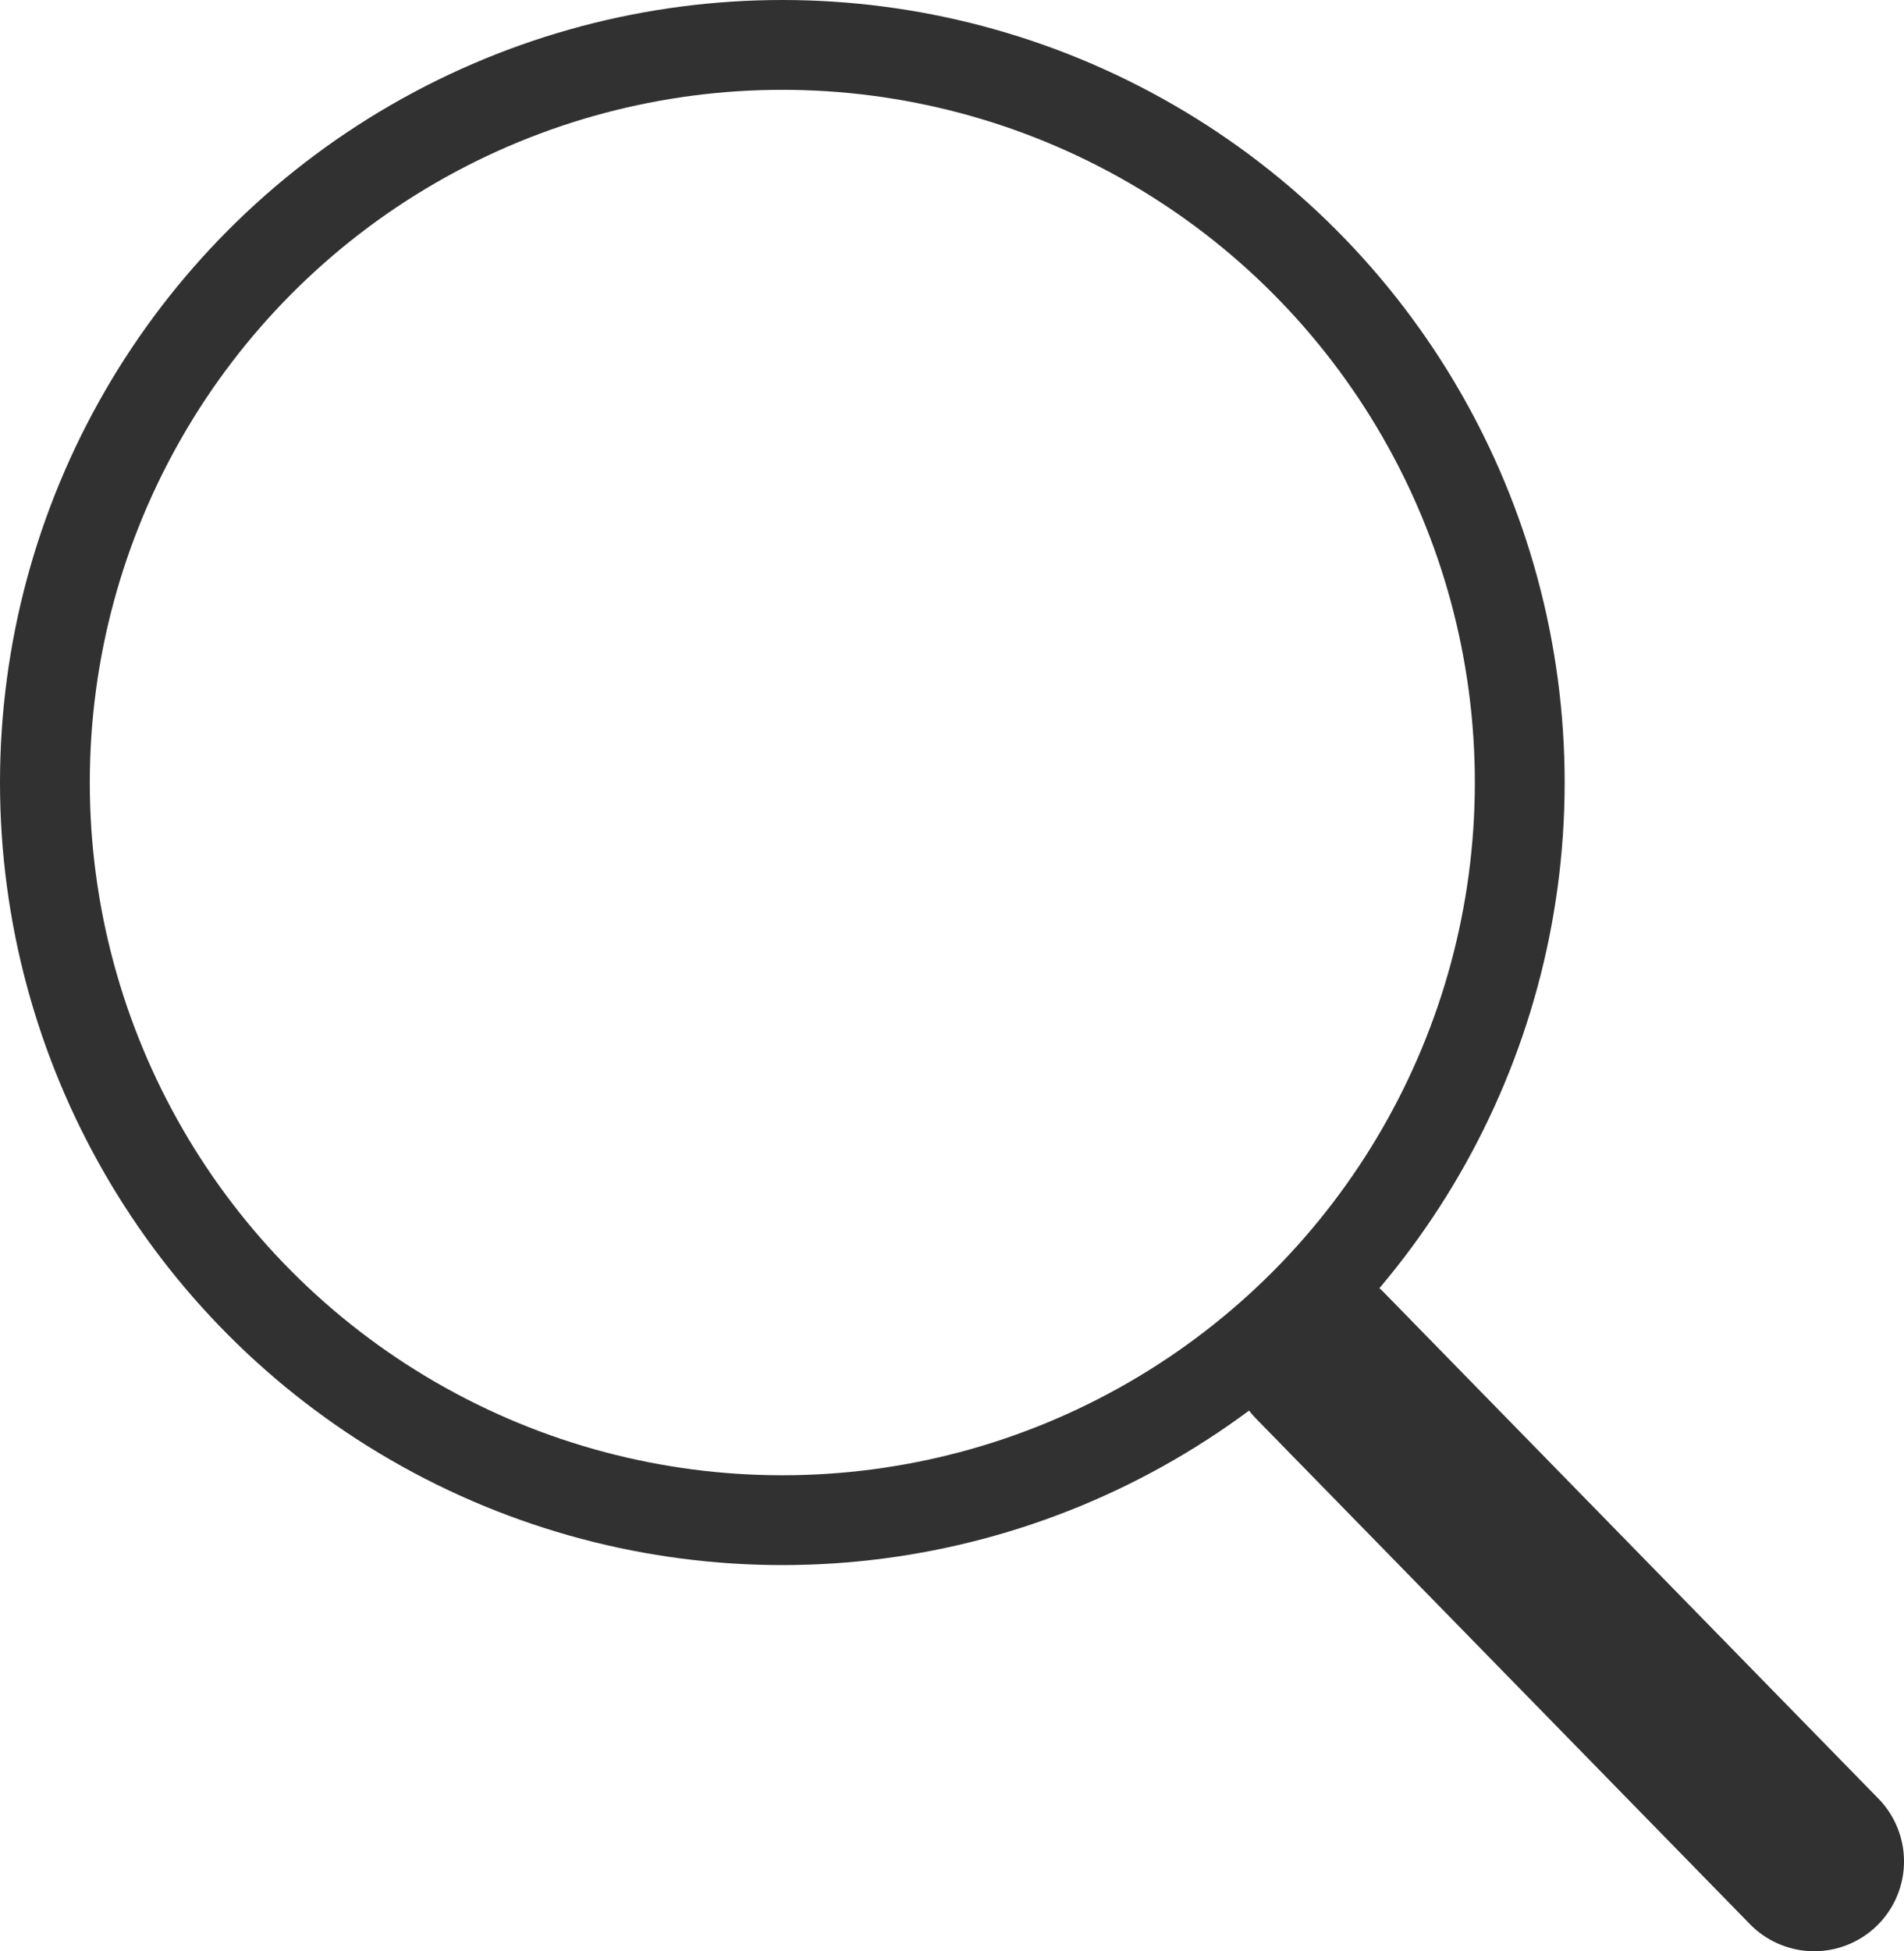
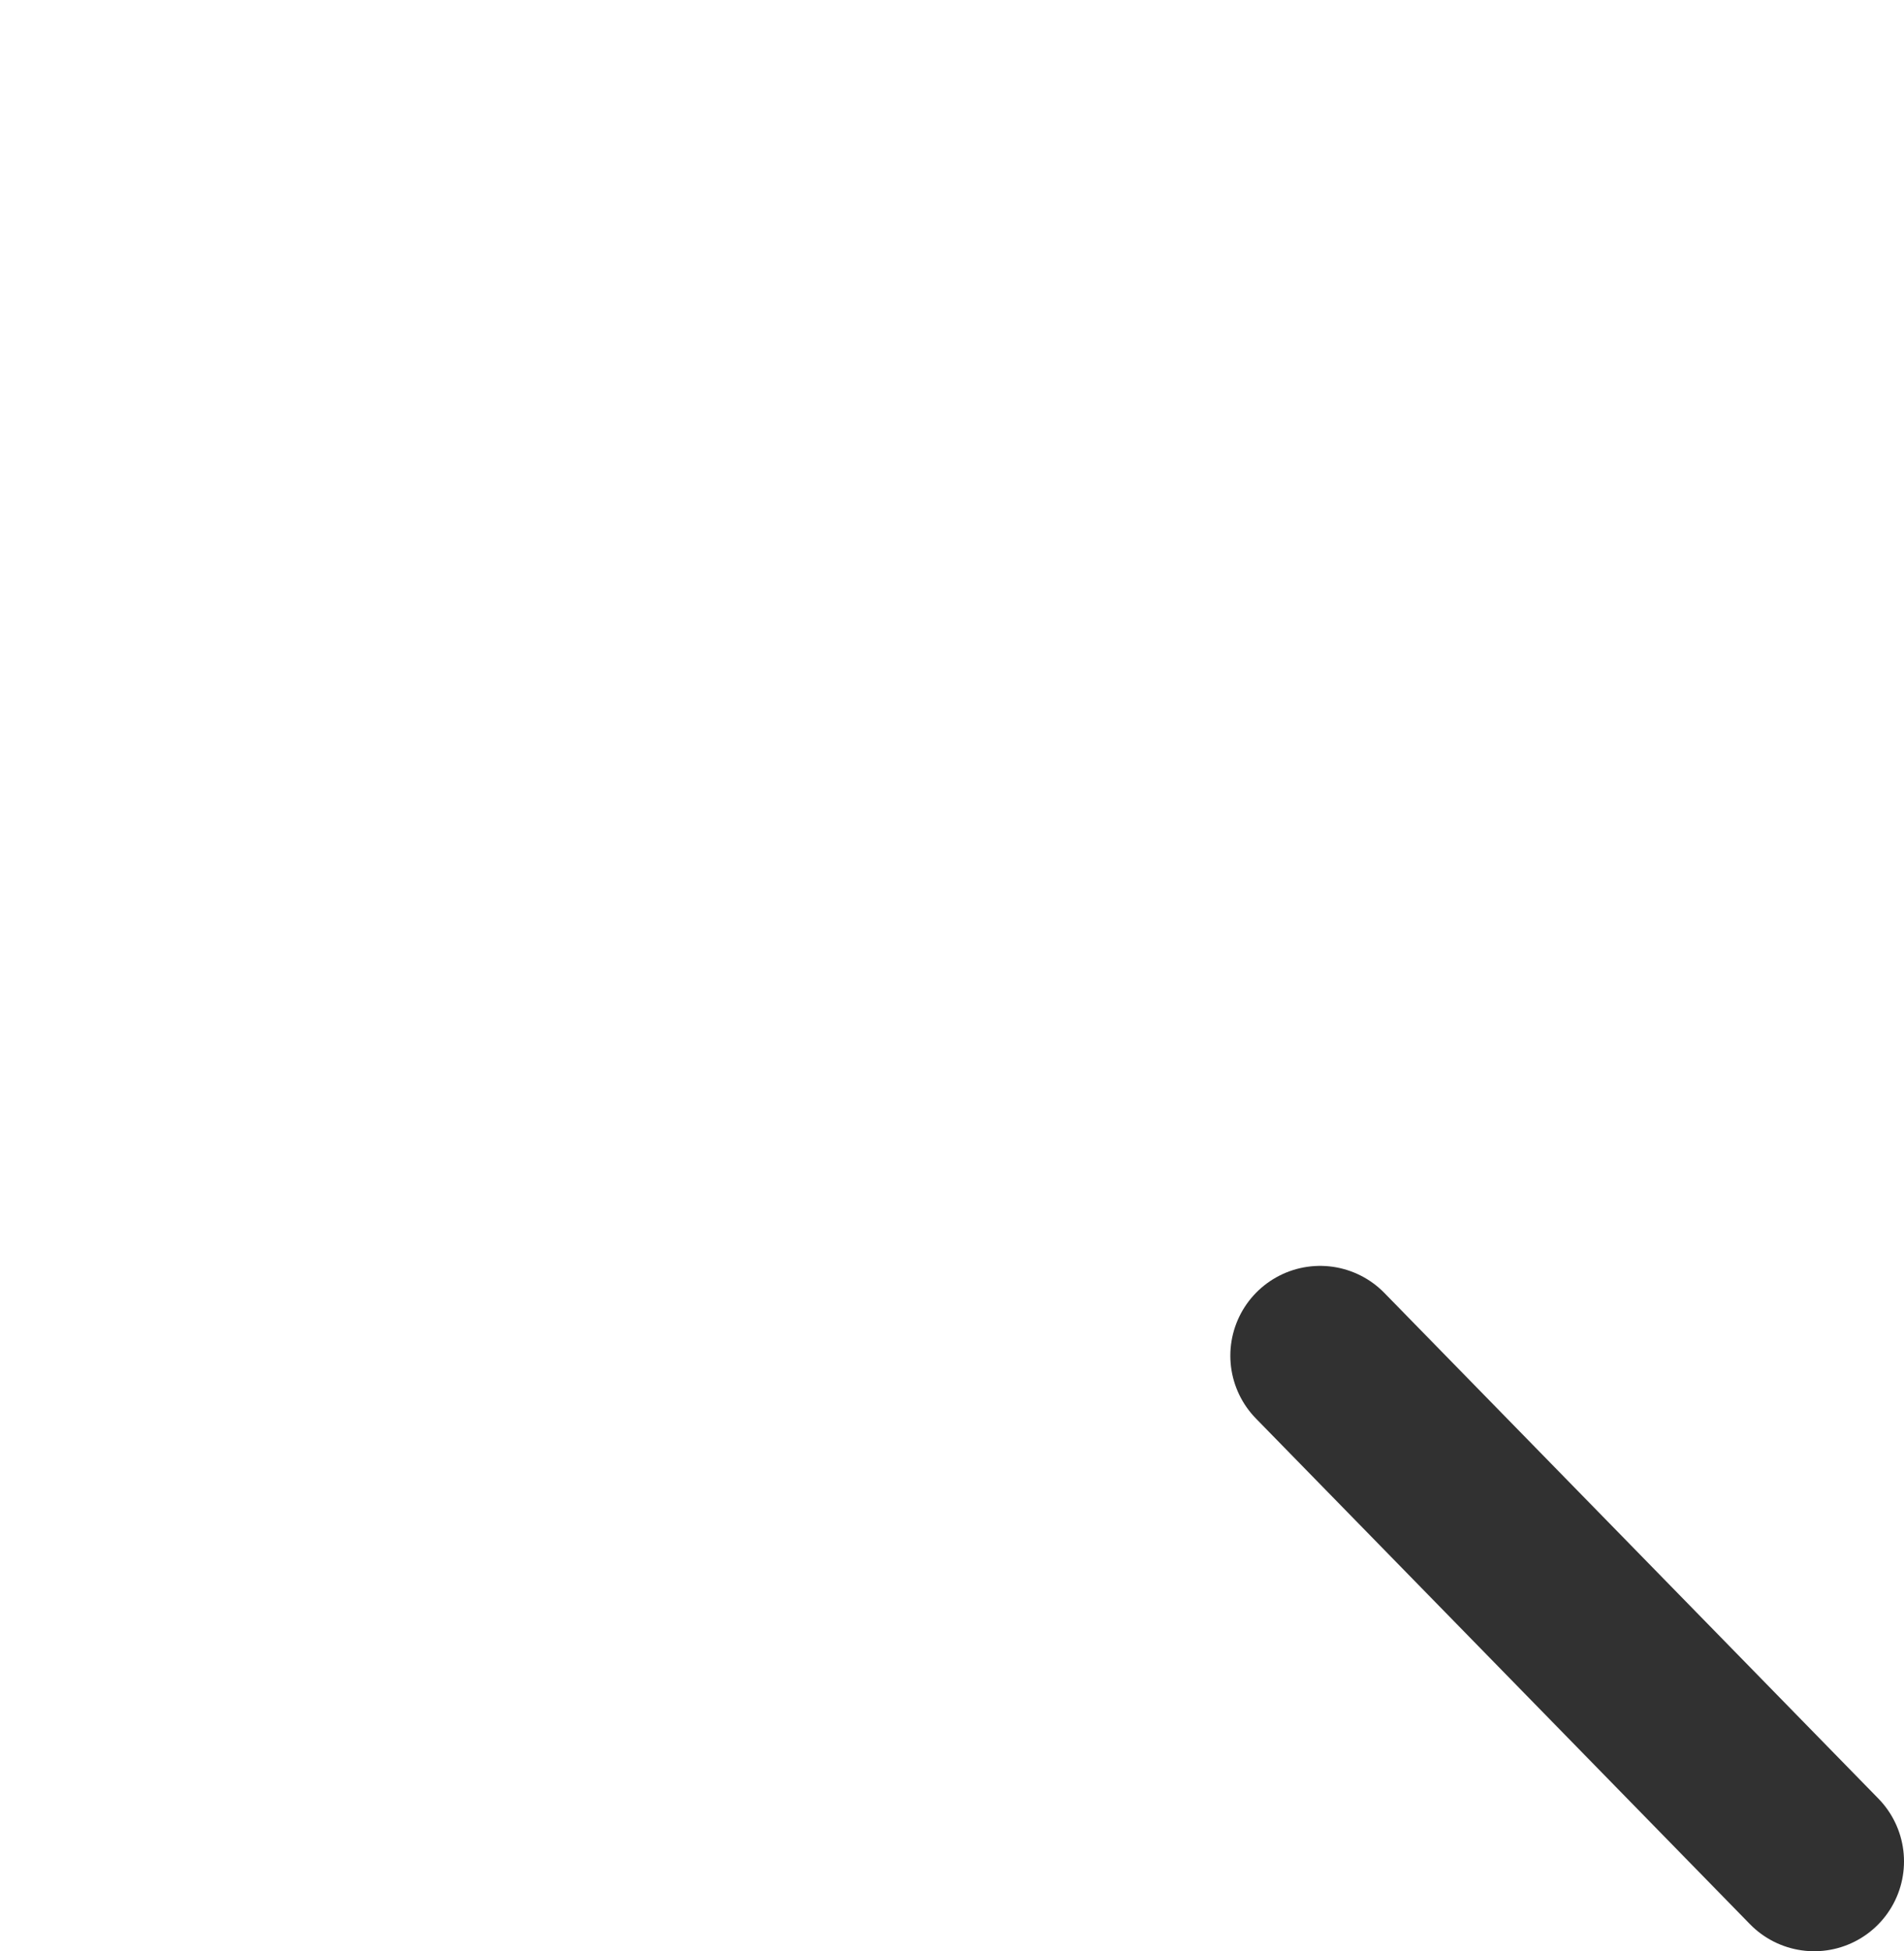
<svg xmlns="http://www.w3.org/2000/svg" width="21.203" height="21.723" viewBox="0 0 21.203 21.723">
  <defs>
    <style>
      .cls-1, .cls-2 {
        fill: none;
        stroke: #313131;
        stroke-linecap: round;
        stroke-miterlimit: 10;
      }

      .cls-2 {
        stroke-width: 2px;
      }
    </style>
  </defs>
  <title>Asset 10</title>
  <g id="Layer_2" data-name="Layer 2">
    <g id="Layer_1-2" data-name="Layer 1">
-       <circle class="cls-1" cx="8.712" cy="8.712" r="8.212" />
      <line class="cls-2" x1="20.203" y1="20.723" x2="14.701" y2="15.093" />
    </g>
  </g>
</svg>